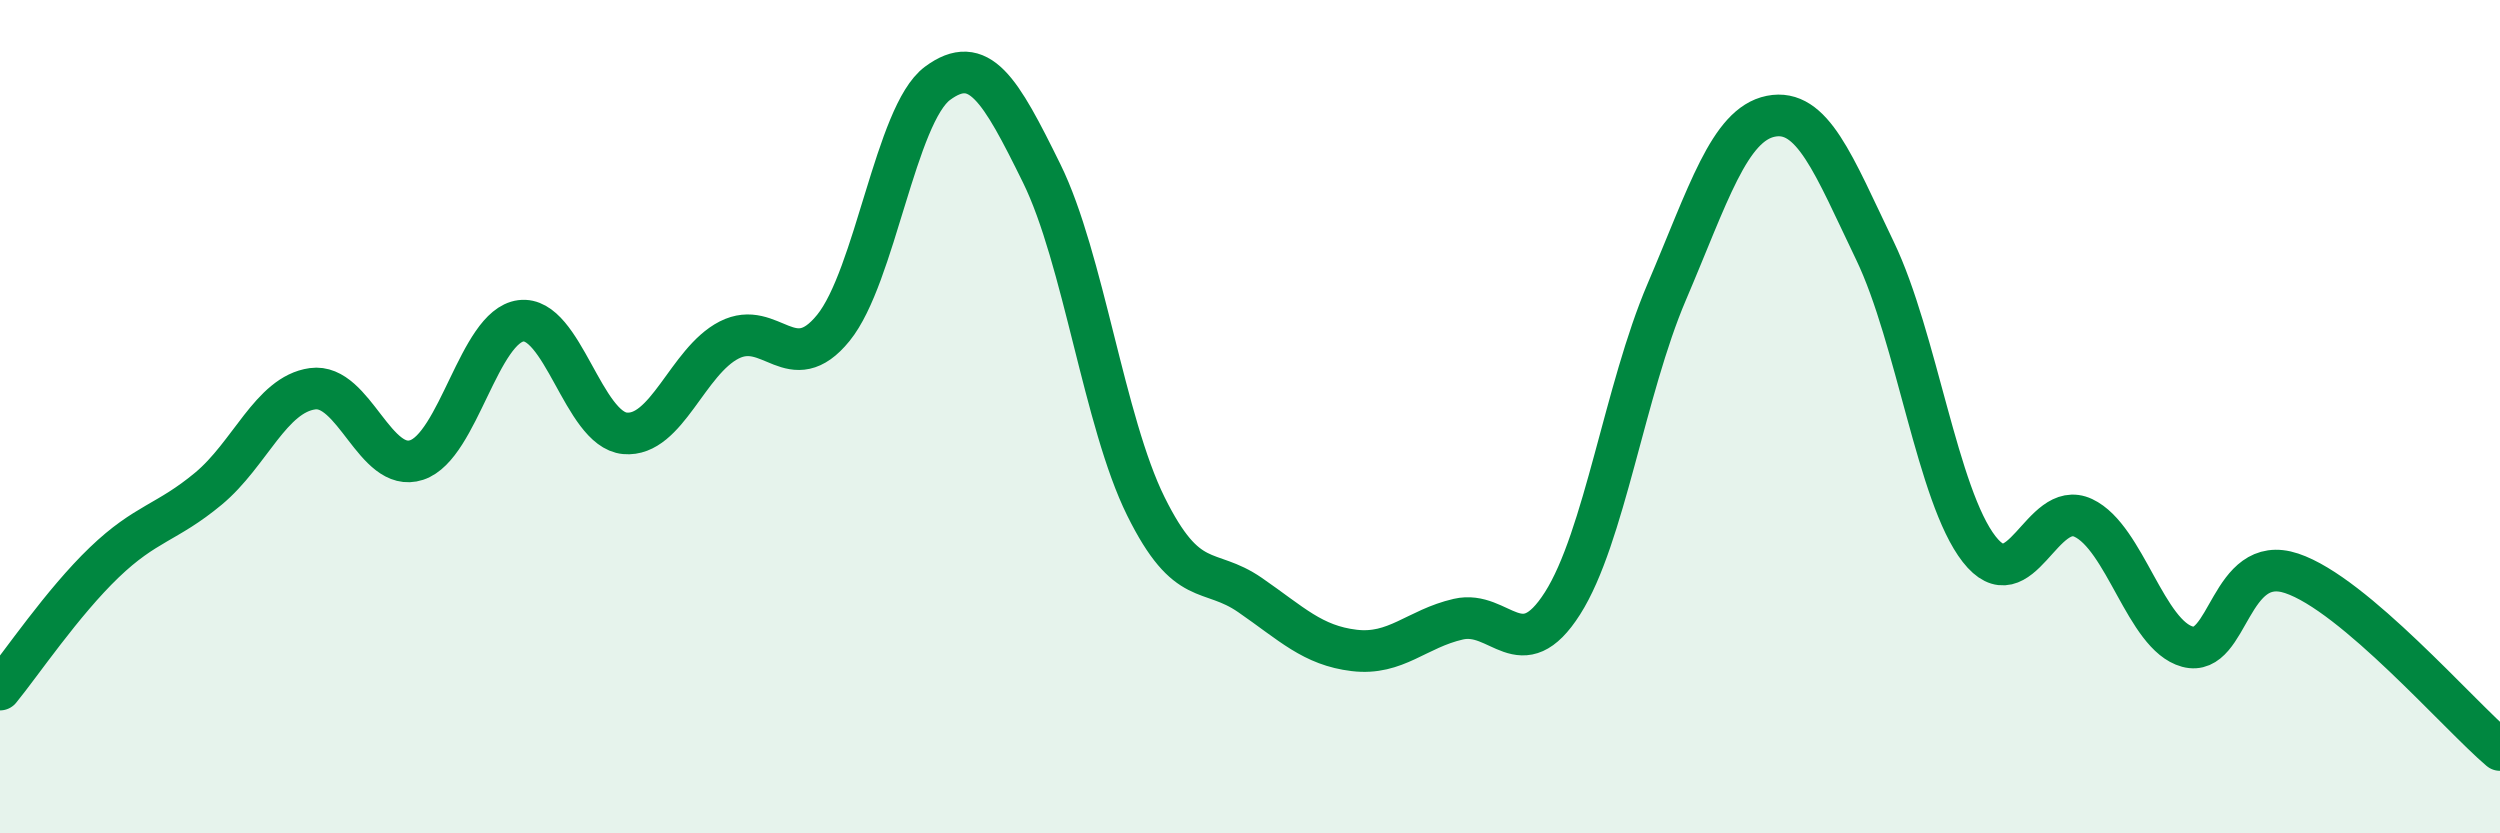
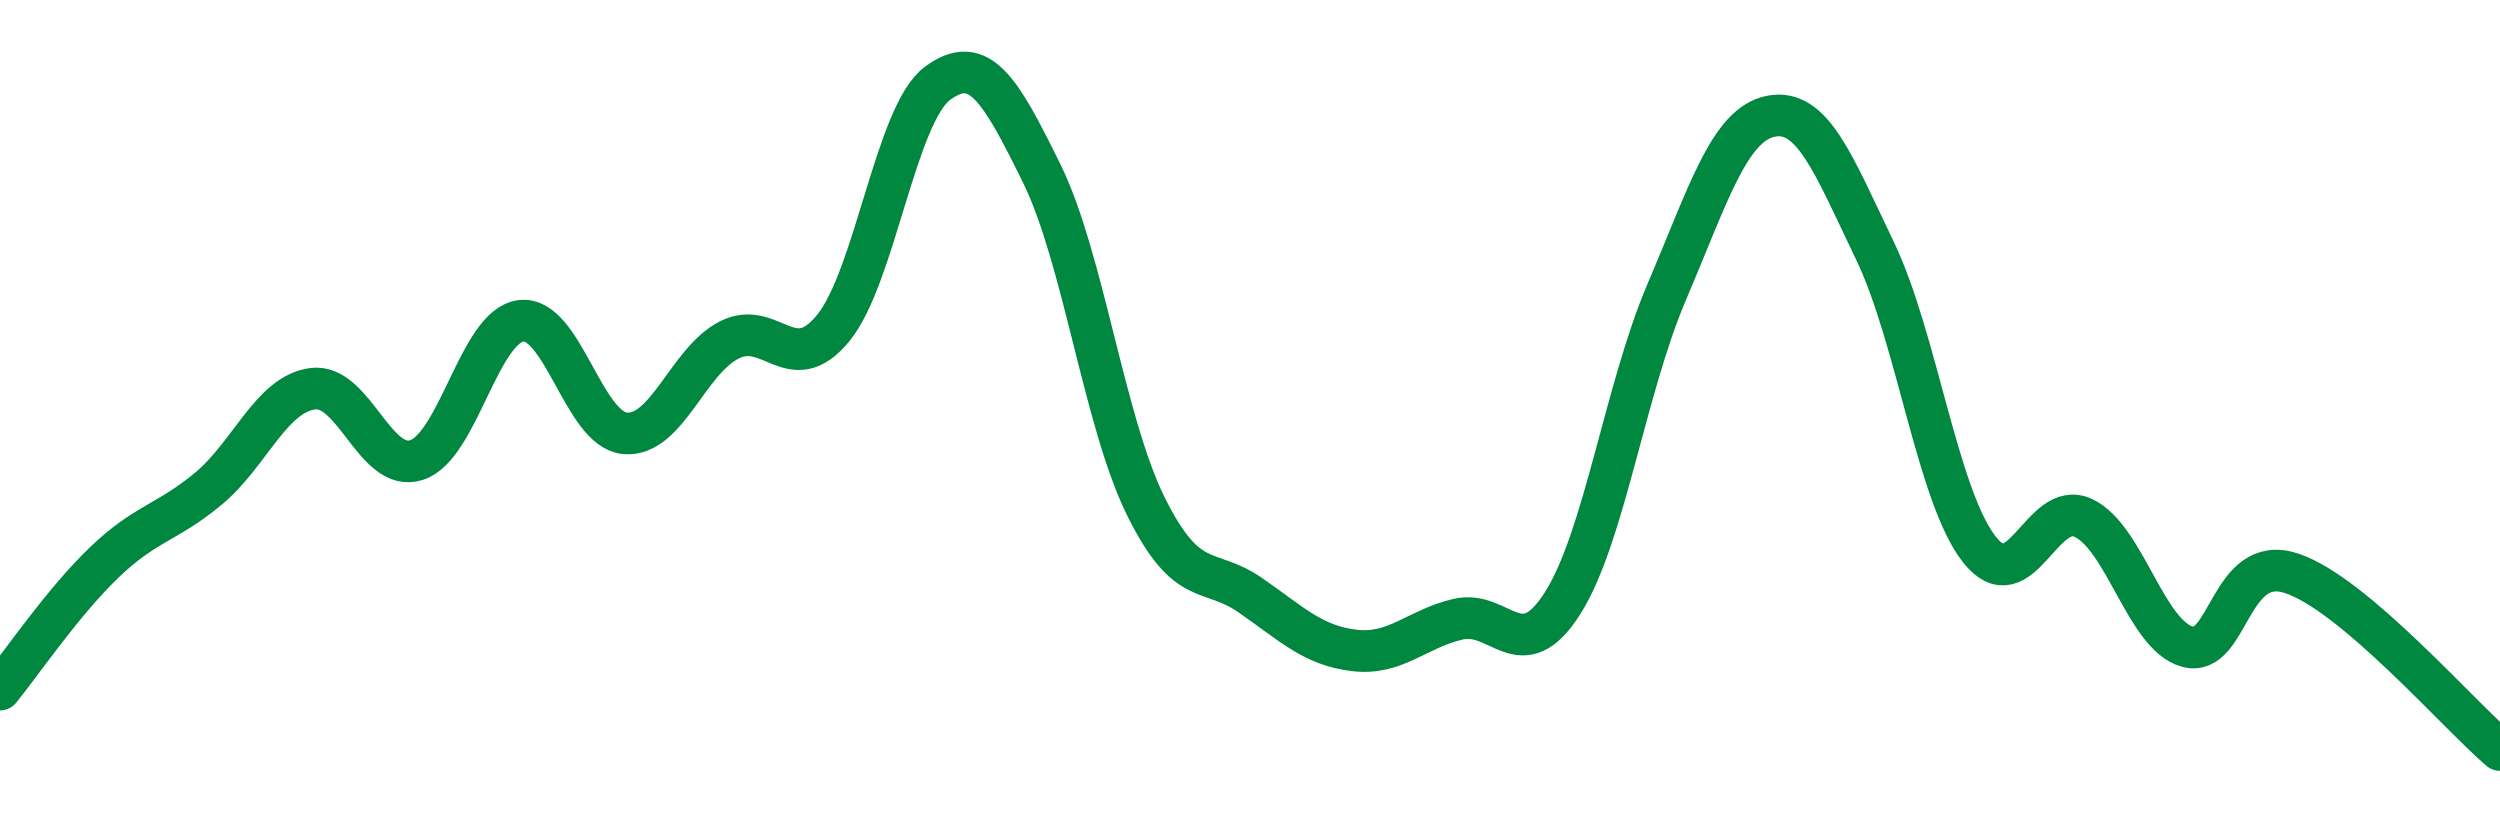
<svg xmlns="http://www.w3.org/2000/svg" width="60" height="20" viewBox="0 0 60 20">
-   <path d="M 0,16.55 C 0.5,15.94 1.5,14.46 2.5,13.5 C 3.5,12.54 4,12.56 5,11.73 C 6,10.9 6.5,9.47 7.5,9.33 C 8.5,9.19 9,11.37 10,11.04 C 11,10.71 11.5,7.83 12.5,7.7 C 13.5,7.57 14,10.31 15,10.4 C 16,10.49 16.5,8.67 17.5,8.16 C 18.5,7.65 19,9.1 20,7.87 C 21,6.64 21.5,2.74 22.5,2 C 23.5,1.26 24,2.13 25,4.16 C 26,6.19 26.5,10.13 27.5,12.15 C 28.5,14.17 29,13.59 30,14.28 C 31,14.97 31.5,15.49 32.5,15.61 C 33.5,15.73 34,15.09 35,14.86 C 36,14.63 36.5,16.05 37.5,14.48 C 38.5,12.91 39,9.35 40,7.01 C 41,4.67 41.5,2.99 42.5,2.79 C 43.5,2.59 44,3.94 45,6.02 C 46,8.1 46.5,11.9 47.5,13.18 C 48.5,14.46 49,11.96 50,12.43 C 51,12.9 51.5,15.25 52.5,15.52 C 53.5,15.79 53.5,13.26 55,13.76 C 56.5,14.26 59,17.15 60,18L60 20L0 20Z" fill="#008740" opacity="0.1" stroke-linecap="round" stroke-linejoin="round" />
  <path d="M 0,16.55 C 0.5,15.94 1.5,14.46 2.5,13.5 C 3.5,12.54 4,12.56 5,11.73 C 6,10.9 6.5,9.47 7.5,9.33 C 8.5,9.19 9,11.37 10,11.04 C 11,10.71 11.5,7.83 12.5,7.7 C 13.5,7.57 14,10.31 15,10.4 C 16,10.49 16.5,8.67 17.5,8.16 C 18.5,7.65 19,9.1 20,7.87 C 21,6.64 21.5,2.74 22.5,2 C 23.5,1.26 24,2.13 25,4.16 C 26,6.19 26.5,10.13 27.5,12.15 C 28.5,14.17 29,13.59 30,14.28 C 31,14.97 31.5,15.49 32.5,15.61 C 33.5,15.73 34,15.09 35,14.86 C 36,14.63 36.5,16.05 37.5,14.48 C 38.5,12.91 39,9.35 40,7.01 C 41,4.67 41.5,2.99 42.5,2.79 C 43.5,2.59 44,3.94 45,6.02 C 46,8.1 46.5,11.9 47.5,13.18 C 48.5,14.46 49,11.96 50,12.43 C 51,12.9 51.5,15.25 52.5,15.52 C 53.5,15.79 53.5,13.26 55,13.76 C 56.5,14.26 59,17.15 60,18" stroke="#008740" stroke-width="1" fill="none" stroke-linecap="round" stroke-linejoin="round" />
</svg>